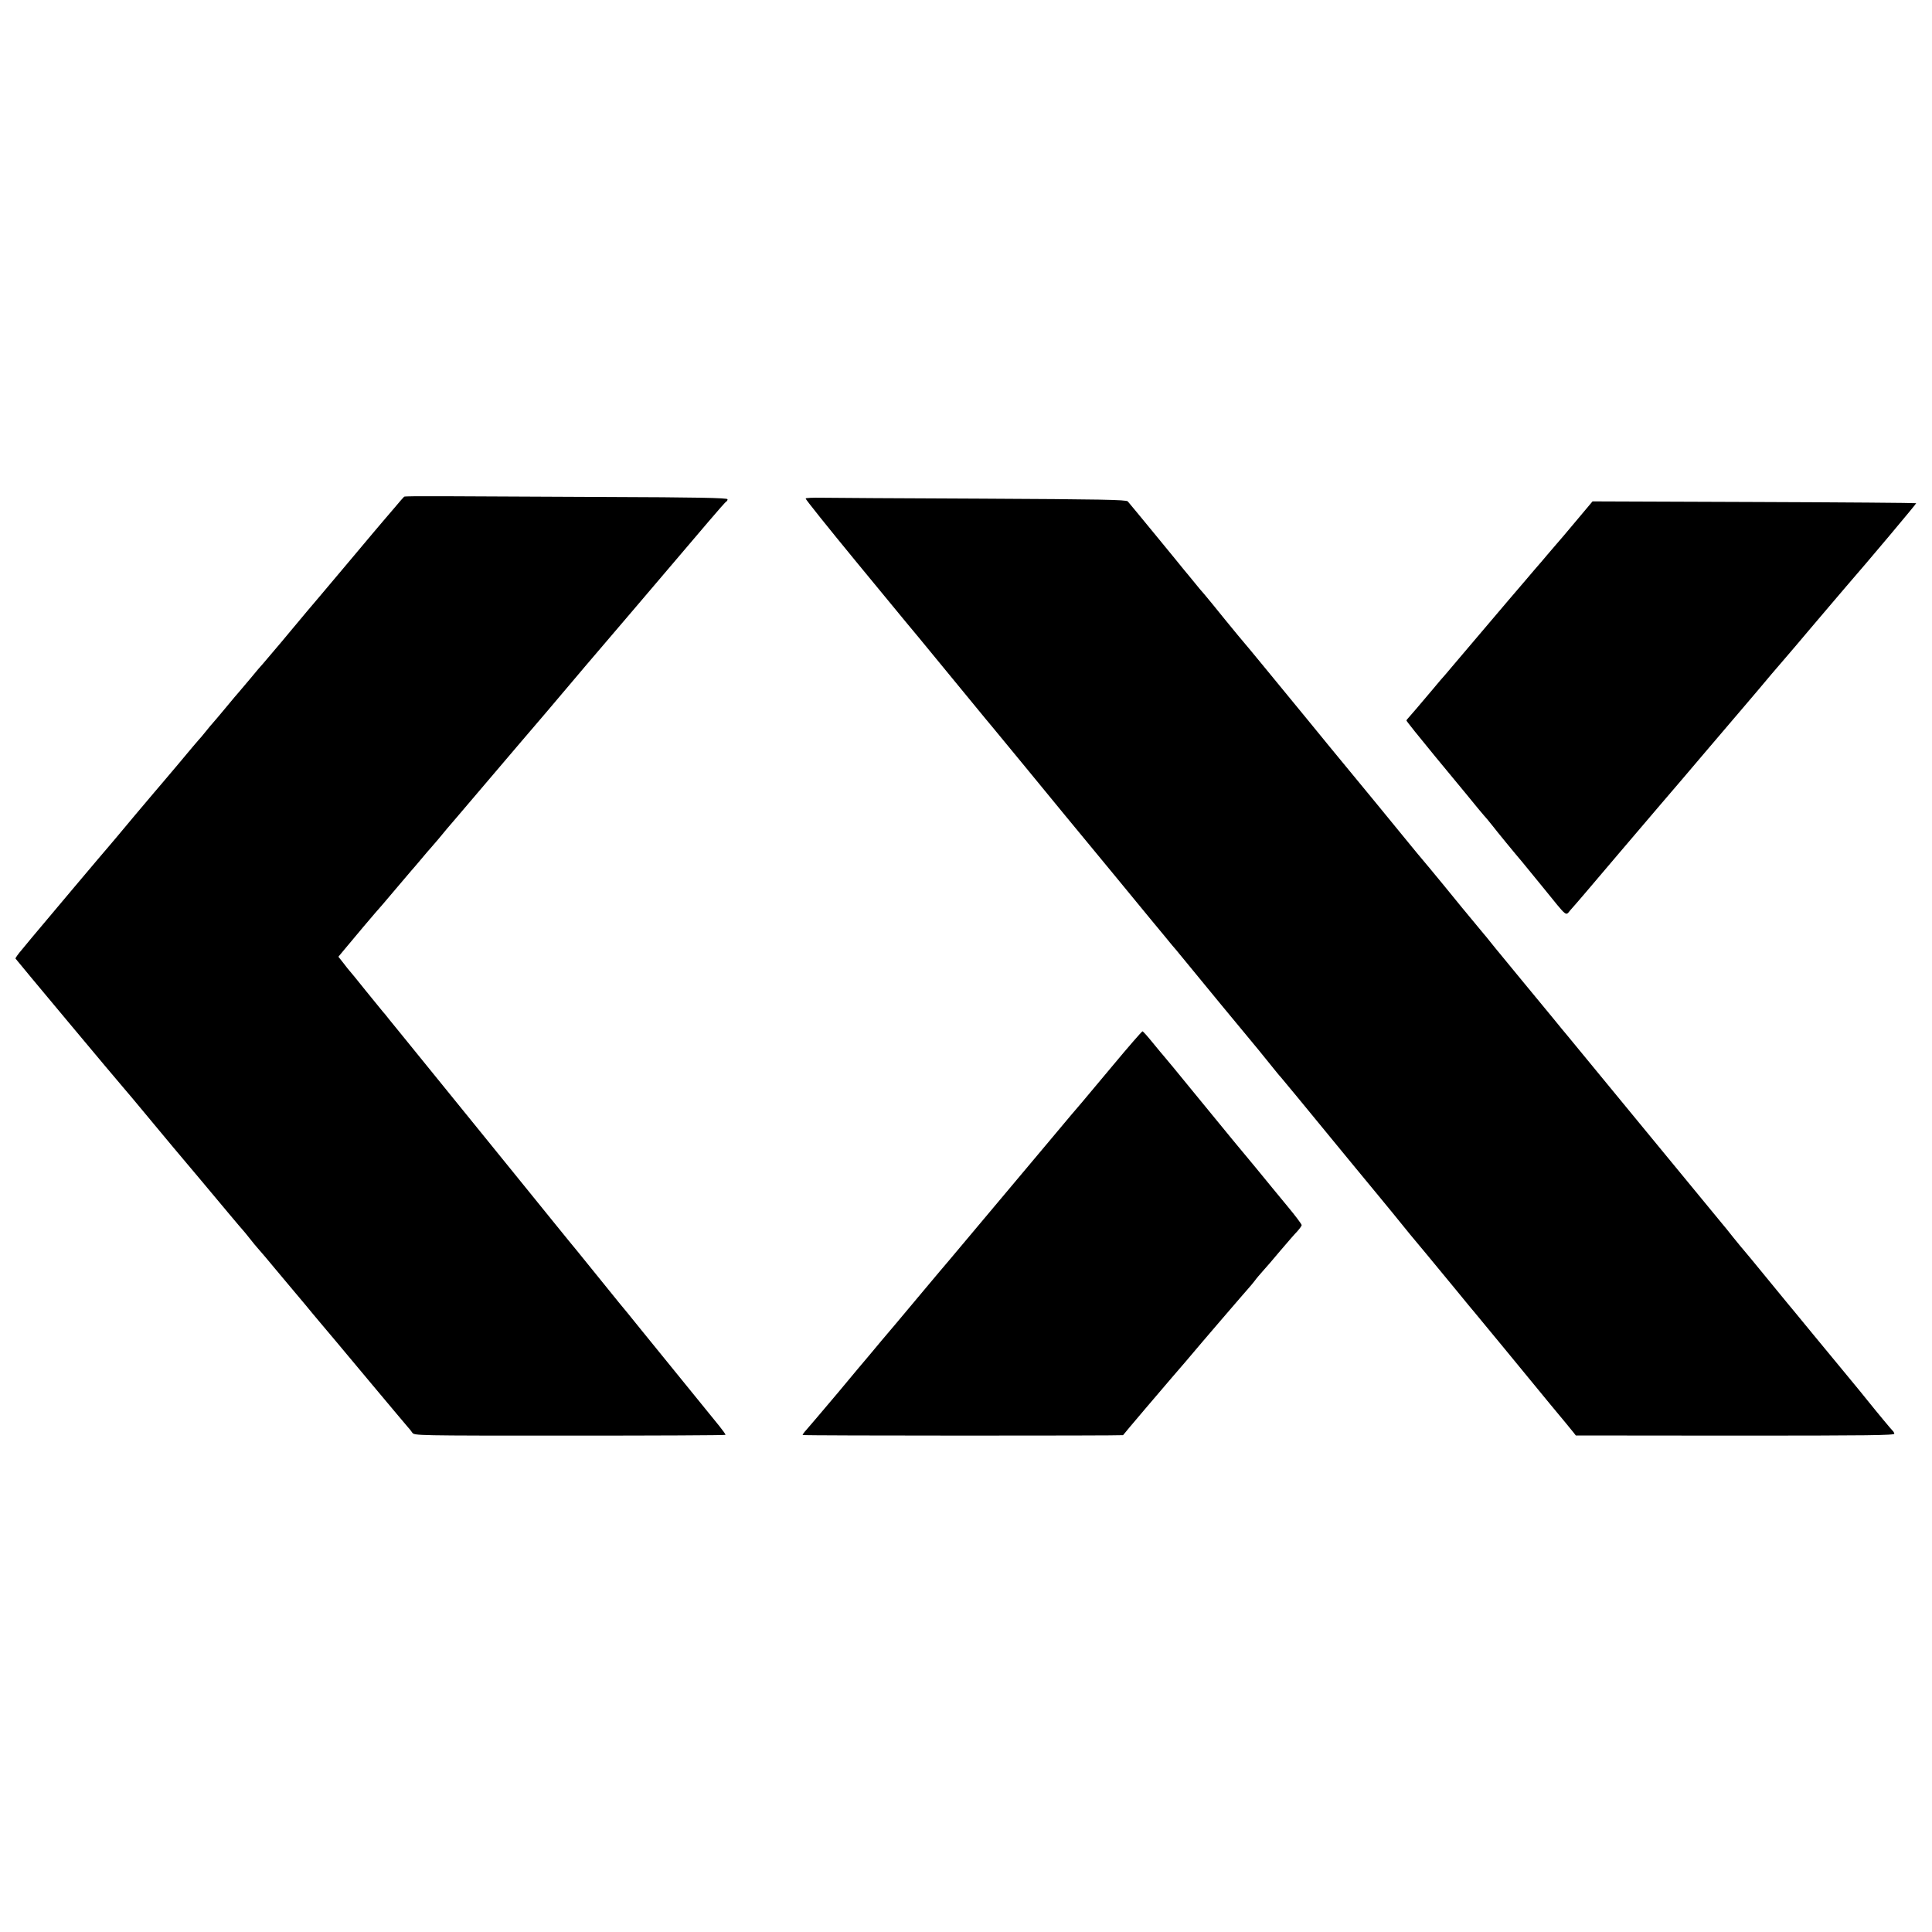
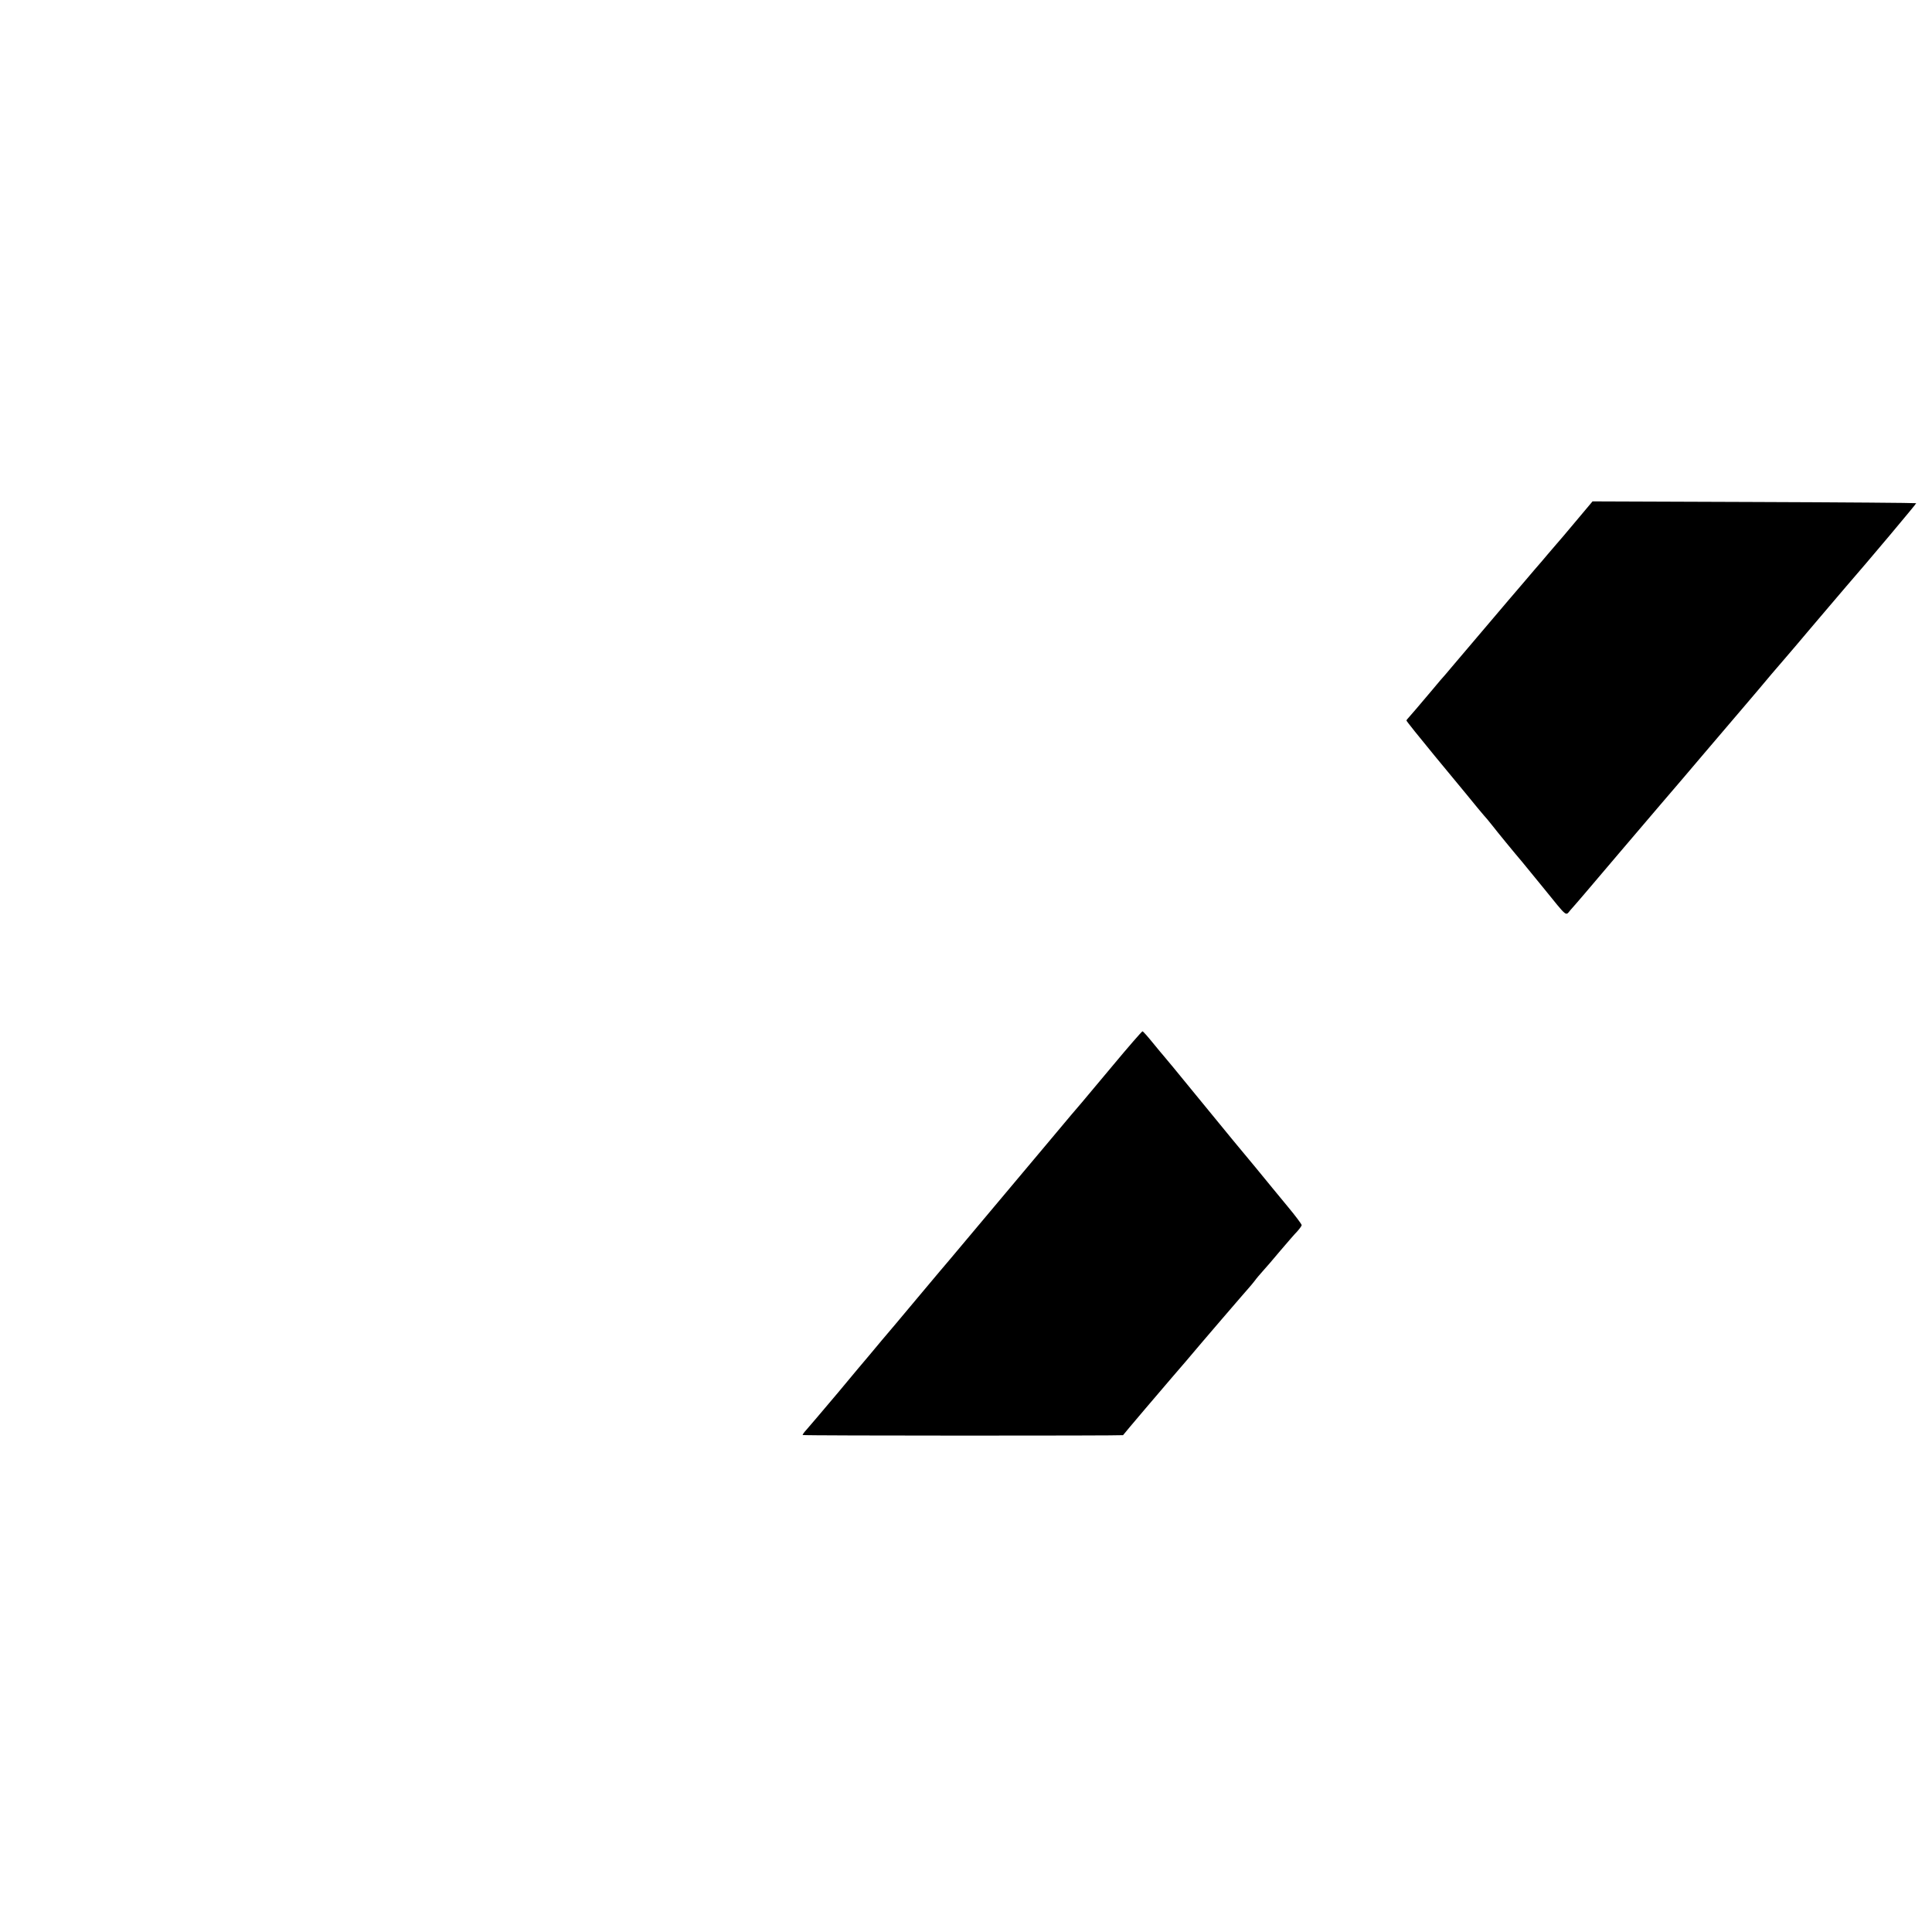
<svg xmlns="http://www.w3.org/2000/svg" version="1.0" width="1272pt" height="1272pt" viewBox="0 0 1272 1272" preserveAspectRatio="xMidYMid meet">
  <g transform="translate(0,1272) scale(0.1,-0.1)" fill="#000000" stroke="none">
-     <path d="M2661 9450 c-4 -3 -31 -34 -61 -70 -31 -36 -65 -76 -77 -90 -12 -14 -101 -119 -198 -235 -97 -115 -196 -232 -219 -260 -48 -56 -102 -120 -256 -305 -58 -69 -111 -131 -118 -139 -7 -7 -46 -52 -85 -100 -40 -47 -74 -88 -77 -91 -3 -3 -39 -45 -80 -95 -41 -49 -80 -96 -87 -103 -7 -7 -29 -34 -50 -60 -21 -26 -40 -49 -44 -52 -3 -3 -66 -77 -139 -165 -74 -88 -145 -171 -157 -185 -39 -46 -208 -246 -248 -295 -22 -26 -45 -53 -50 -59 -9 -9 -443 -524 -507 -601 -9 -11 -37 -45 -62 -75 -26 -30 -45 -57 -44 -61 3 -6 683 -820 713 -853 6 -6 89 -105 185 -221 96 -115 201 -242 235 -281 33 -39 69 -82 80 -95 137 -164 280 -335 285 -339 3 -3 23 -27 45 -55 21 -27 42 -52 45 -55 3 -3 28 -32 56 -65 27 -33 59 -71 71 -85 12 -14 51 -61 88 -105 37 -44 84 -100 105 -125 20 -25 67 -81 104 -125 86 -102 63 -74 331 -395 127 -151 235 -281 242 -288 7 -7 19 -22 27 -34 14 -20 16 -20 1036 -20 562 0 1024 2 1026 5 3 2 -16 28 -40 58 -25 30 -167 205 -316 389 -150 184 -279 344 -288 355 -10 11 -85 103 -167 205 -83 102 -157 194 -166 205 -10 11 -81 99 -159 195 -150 186 -370 456 -531 655 -54 66 -182 224 -284 350 -103 127 -194 239 -203 250 -9 11 -35 43 -57 70 -21 28 -42 52 -45 55 -3 3 -52 64 -110 135 -57 72 -107 132 -110 135 -3 3 -20 24 -38 48 l-34 43 39 47 c44 54 212 253 252 297 15 17 62 73 106 125 44 52 82 97 85 100 3 3 30 34 60 70 30 36 59 70 65 76 5 6 28 32 50 58 22 27 48 58 58 70 10 11 37 43 60 70 143 168 403 474 418 491 24 27 328 384 359 422 14 17 46 54 71 84 42 49 534 625 813 954 61 72 114 132 118 133 5 2 8 9 8 15 0 9 -200 13 -812 15 -447 2 -925 4 -1061 5 -137 1 -252 0 -256 -3z" />
-     <path d="M5304 9438 c-2 -4 147 -190 332 -415 369 -448 363 -441 416 -504 39 -47 412 -501 438 -533 8 -10 31 -37 50 -60 39 -47 63 -76 215 -261 230 -280 342 -417 356 -433 6 -8 110 -134 231 -280 121 -147 227 -276 236 -287 9 -11 48 -58 87 -105 38 -47 74 -90 80 -96 5 -7 24 -29 41 -50 39 -49 469 -570 498 -604 11 -14 48 -59 81 -100 33 -41 62 -77 66 -80 5 -5 166 -200 379 -460 52 -63 102 -124 111 -135 53 -64 271 -328 304 -370 22 -27 50 -61 61 -75 29 -34 155 -186 294 -355 63 -77 122 -149 132 -160 9 -11 96 -117 194 -235 97 -118 234 -285 304 -370 71 -85 137 -165 147 -178 l18 -23 1050 -1 c883 0 1049 2 1047 13 -2 8 -7 16 -11 19 -6 5 -102 120 -166 200 -16 21 -79 97 -140 171 -60 73 -156 189 -213 258 -57 69 -111 135 -120 146 -10 11 -89 108 -177 215 -87 107 -162 197 -165 200 -3 3 -33 39 -66 80 -32 41 -69 86 -81 100 -12 14 -236 286 -498 605 -263 319 -492 598 -510 620 -19 22 -67 81 -107 130 -88 107 -323 391 -346 420 -10 11 -35 43 -57 70 -22 28 -42 52 -45 55 -3 3 -68 82 -145 175 -76 94 -170 208 -209 255 -87 104 -87 103 -183 221 -72 89 -226 276 -484 589 -57 69 -123 150 -148 181 -156 190 -406 495 -411 499 -3 3 -59 70 -124 150 -64 80 -127 156 -139 170 -13 14 -43 50 -67 80 -25 30 -52 64 -62 75 -9 11 -93 115 -188 230 -95 116 -178 216 -185 224 -11 11 -179 14 -966 18 -525 2 -998 5 -1052 6 -55 1 -101 -1 -103 -5z" />
    <path d="M10375 9288 c-60 -72 -118 -140 -129 -152 -10 -11 -37 -43 -60 -70 -22 -27 -46 -54 -51 -60 -6 -6 -48 -56 -95 -111 -47 -55 -95 -111 -107 -125 -32 -37 -329 -387 -377 -444 -22 -27 -46 -54 -51 -60 -6 -6 -37 -42 -69 -81 -91 -108 -150 -177 -163 -191 -7 -7 -13 -15 -13 -18 0 -4 84 -109 187 -234 103 -125 193 -234 200 -242 39 -49 133 -162 145 -174 7 -8 24 -29 38 -47 22 -29 144 -178 192 -234 9 -11 71 -87 139 -170 165 -203 144 -186 180 -145 50 56 104 120 329 385 117 138 234 275 260 305 55 63 234 274 290 340 33 39 126 148 289 339 25 30 56 66 68 80 21 26 144 171 193 227 14 16 40 47 59 69 18 22 53 63 76 90 24 28 85 100 136 160 52 61 103 121 115 135 137 157 463 545 460 547 -2 2 -482 6 -1067 8 l-1064 4 -110 -131z" />
    <path d="M7325 5703 c-105 -126 -195 -233 -201 -240 -7 -7 -111 -130 -232 -275 -340 -405 -622 -740 -645 -768 -12 -14 -92 -108 -177 -210 -85 -102 -164 -196 -176 -210 -12 -14 -52 -61 -89 -105 -37 -44 -75 -90 -86 -103 -11 -12 -101 -120 -201 -240 -100 -119 -195 -230 -210 -247 -15 -16 -25 -31 -23 -33 5 -5 2105 -5 2109 -1 3 6 288 341 317 374 15 17 59 68 99 115 82 97 127 150 231 271 41 47 97 112 124 144 28 32 55 63 60 69 6 6 21 25 34 41 12 17 37 46 54 65 18 19 70 80 116 135 47 55 97 113 113 129 15 17 28 35 28 40 0 6 -41 61 -91 121 -50 61 -148 179 -217 264 -70 84 -134 162 -142 171 -21 25 -21 26 -250 305 -112 138 -207 252 -210 255 -3 3 -34 40 -69 83 -34 42 -65 77 -69 77 -4 0 -93 -102 -197 -227z" />
  </g>
</svg>